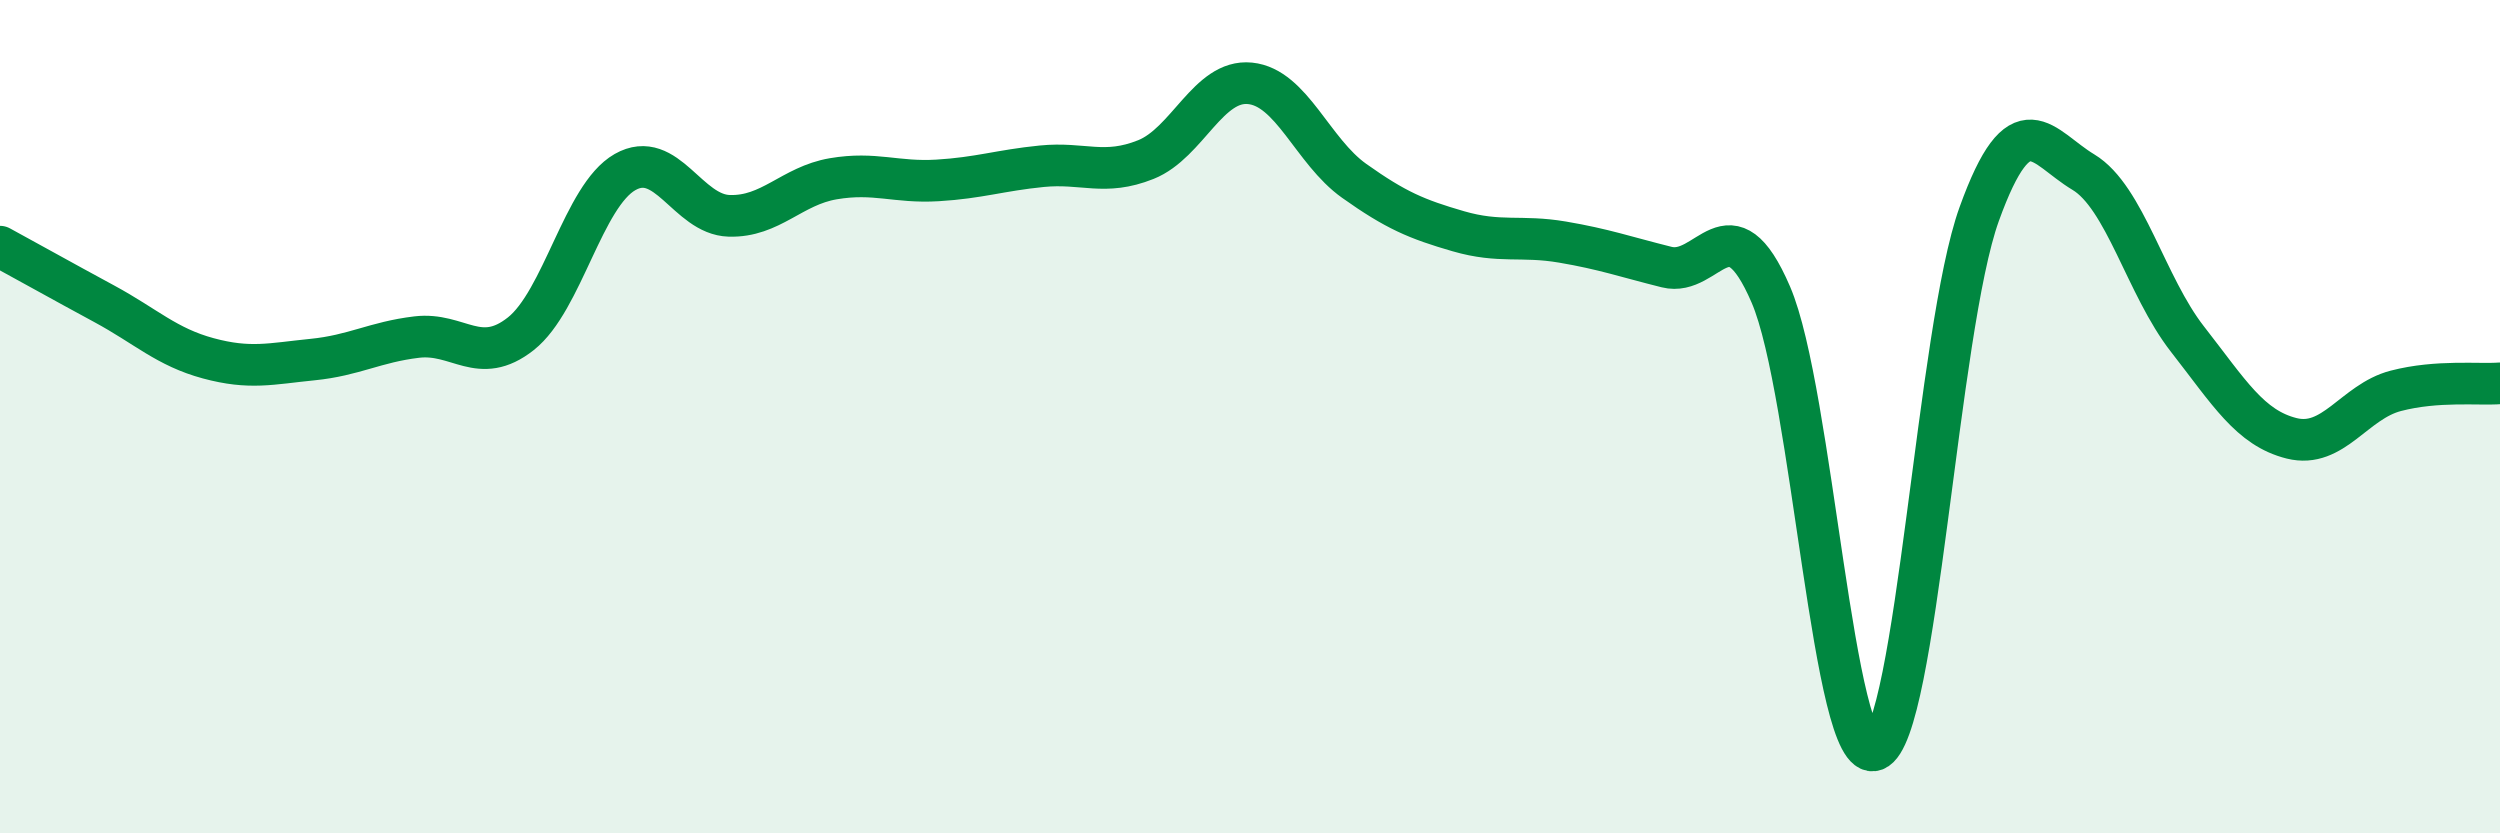
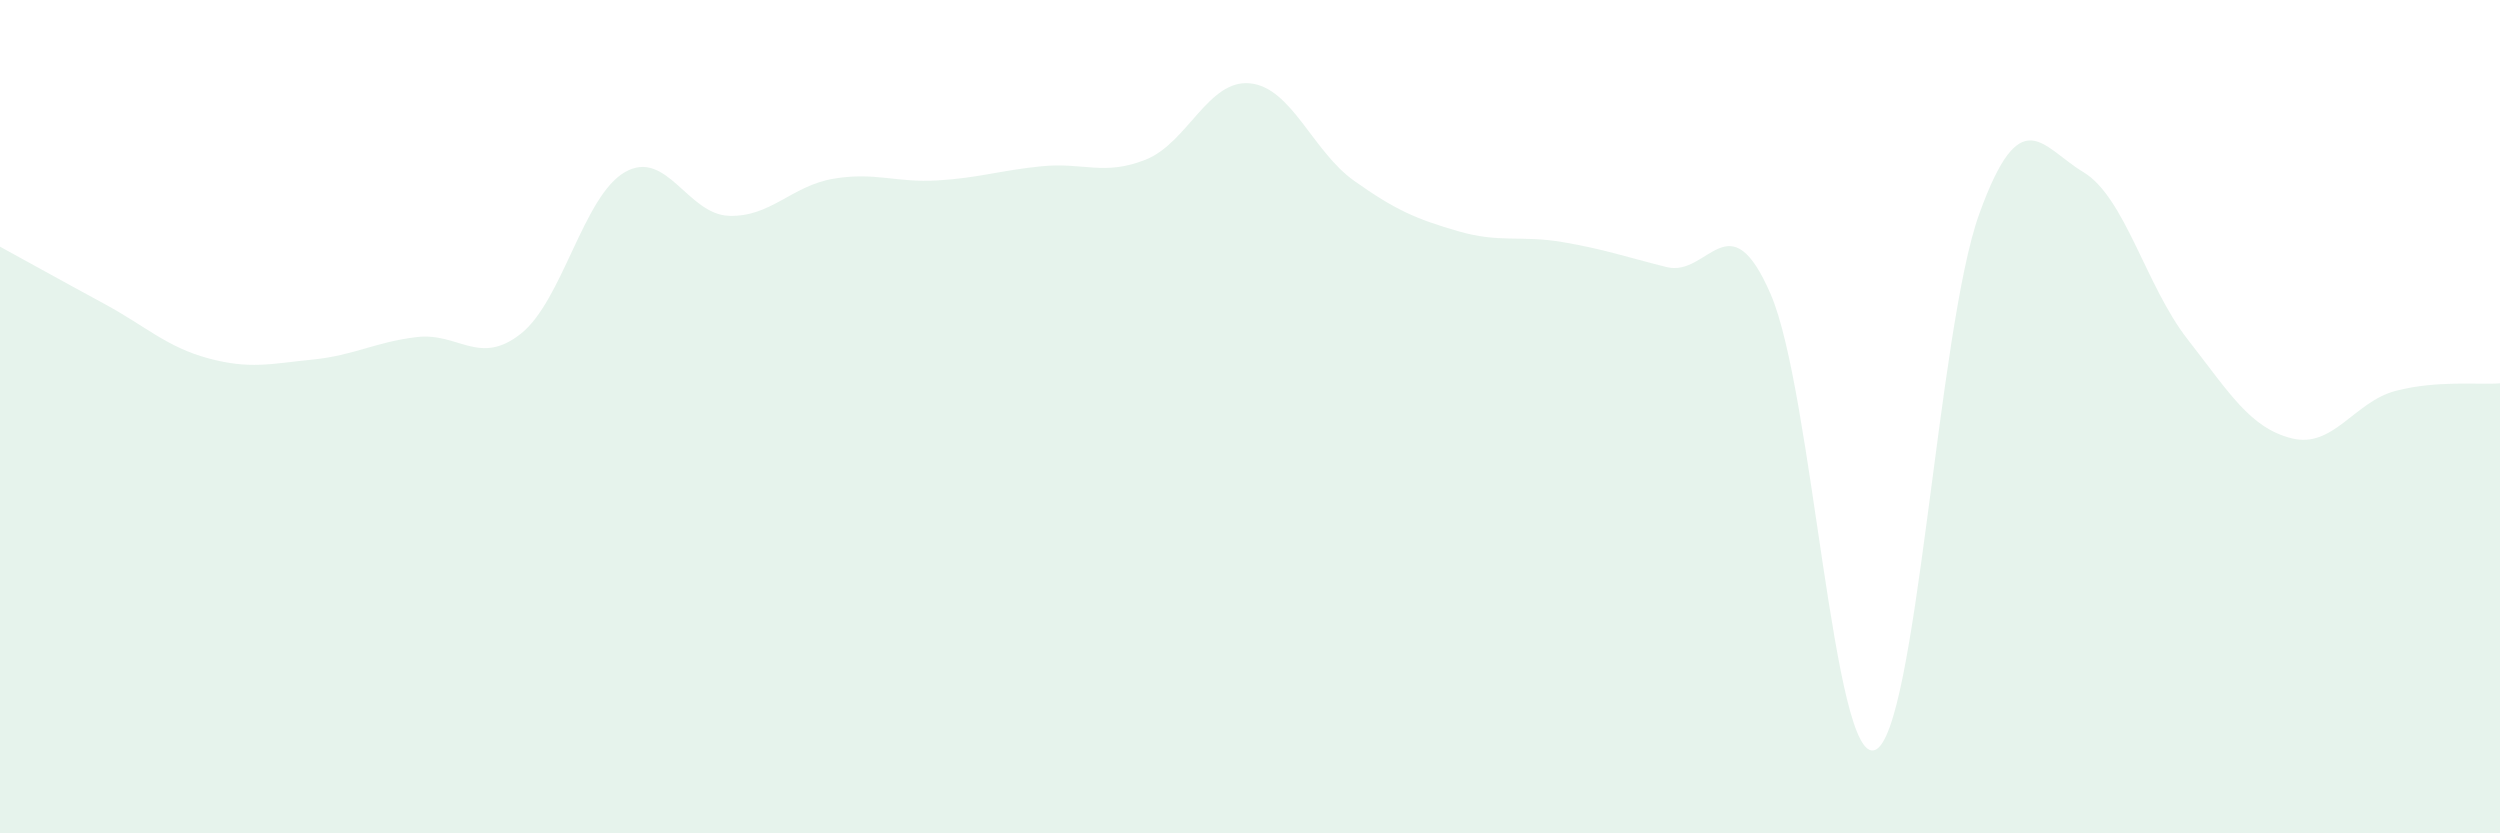
<svg xmlns="http://www.w3.org/2000/svg" width="60" height="20" viewBox="0 0 60 20">
  <path d="M 0,5.92 C 0.5,6.19 1.5,6.75 2.5,7.29 C 3.5,7.83 4,8.33 5,8.6 C 6,8.87 6.5,8.73 7.5,8.63 C 8.5,8.53 9,8.21 10,8.09 C 11,7.97 11.5,8.8 12.5,8.01 C 13.5,7.22 14,4.7 15,4.13 C 16,3.56 16.5,5.15 17.5,5.18 C 18.5,5.21 19,4.46 20,4.29 C 21,4.12 21.5,4.39 22.5,4.33 C 23.5,4.27 24,4.09 25,3.99 C 26,3.89 26.5,4.23 27.5,3.83 C 28.5,3.43 29,1.9 30,2 C 31,2.1 31.5,3.63 32.5,4.34 C 33.5,5.05 34,5.26 35,5.55 C 36,5.84 36.5,5.64 37.5,5.81 C 38.5,5.98 39,6.16 40,6.41 C 41,6.66 41.5,4.75 42.5,7.07 C 43.5,9.39 44,18.39 45,18 C 46,17.61 46.5,7.91 47.5,5.14 C 48.5,2.37 49,3.53 50,4.13 C 51,4.73 51.5,6.86 52.5,8.14 C 53.5,9.42 54,10.27 55,10.52 C 56,10.77 56.5,9.64 57.5,9.38 C 58.5,9.12 59.5,9.24 60,9.2L60 20L0 20Z" fill="#008740" opacity="0.1" stroke-linecap="round" stroke-linejoin="round" />
-   <path d="M 0,5.92 C 0.5,6.19 1.5,6.75 2.5,7.29 C 3.5,7.83 4,8.33 5,8.6 C 6,8.87 6.5,8.73 7.5,8.63 C 8.5,8.53 9,8.21 10,8.09 C 11,7.97 11.5,8.8 12.5,8.01 C 13.5,7.22 14,4.7 15,4.13 C 16,3.56 16.5,5.15 17.5,5.18 C 18.5,5.21 19,4.46 20,4.29 C 21,4.12 21.5,4.39 22.5,4.33 C 23.5,4.27 24,4.09 25,3.99 C 26,3.89 26.5,4.23 27.5,3.83 C 28.5,3.43 29,1.9 30,2 C 31,2.1 31.5,3.63 32.5,4.34 C 33.5,5.05 34,5.26 35,5.55 C 36,5.84 36.5,5.64 37.5,5.81 C 38.5,5.98 39,6.16 40,6.41 C 41,6.66 41.5,4.75 42.5,7.07 C 43.5,9.39 44,18.39 45,18 C 46,17.61 46.5,7.91 47.5,5.14 C 48.5,2.37 49,3.53 50,4.13 C 51,4.73 51.5,6.86 52.5,8.14 C 53.5,9.42 54,10.27 55,10.52 C 56,10.77 56.5,9.64 57.5,9.38 C 58.5,9.12 59.5,9.24 60,9.2" stroke="#008740" stroke-width="1" fill="none" stroke-linecap="round" stroke-linejoin="round" />
</svg>